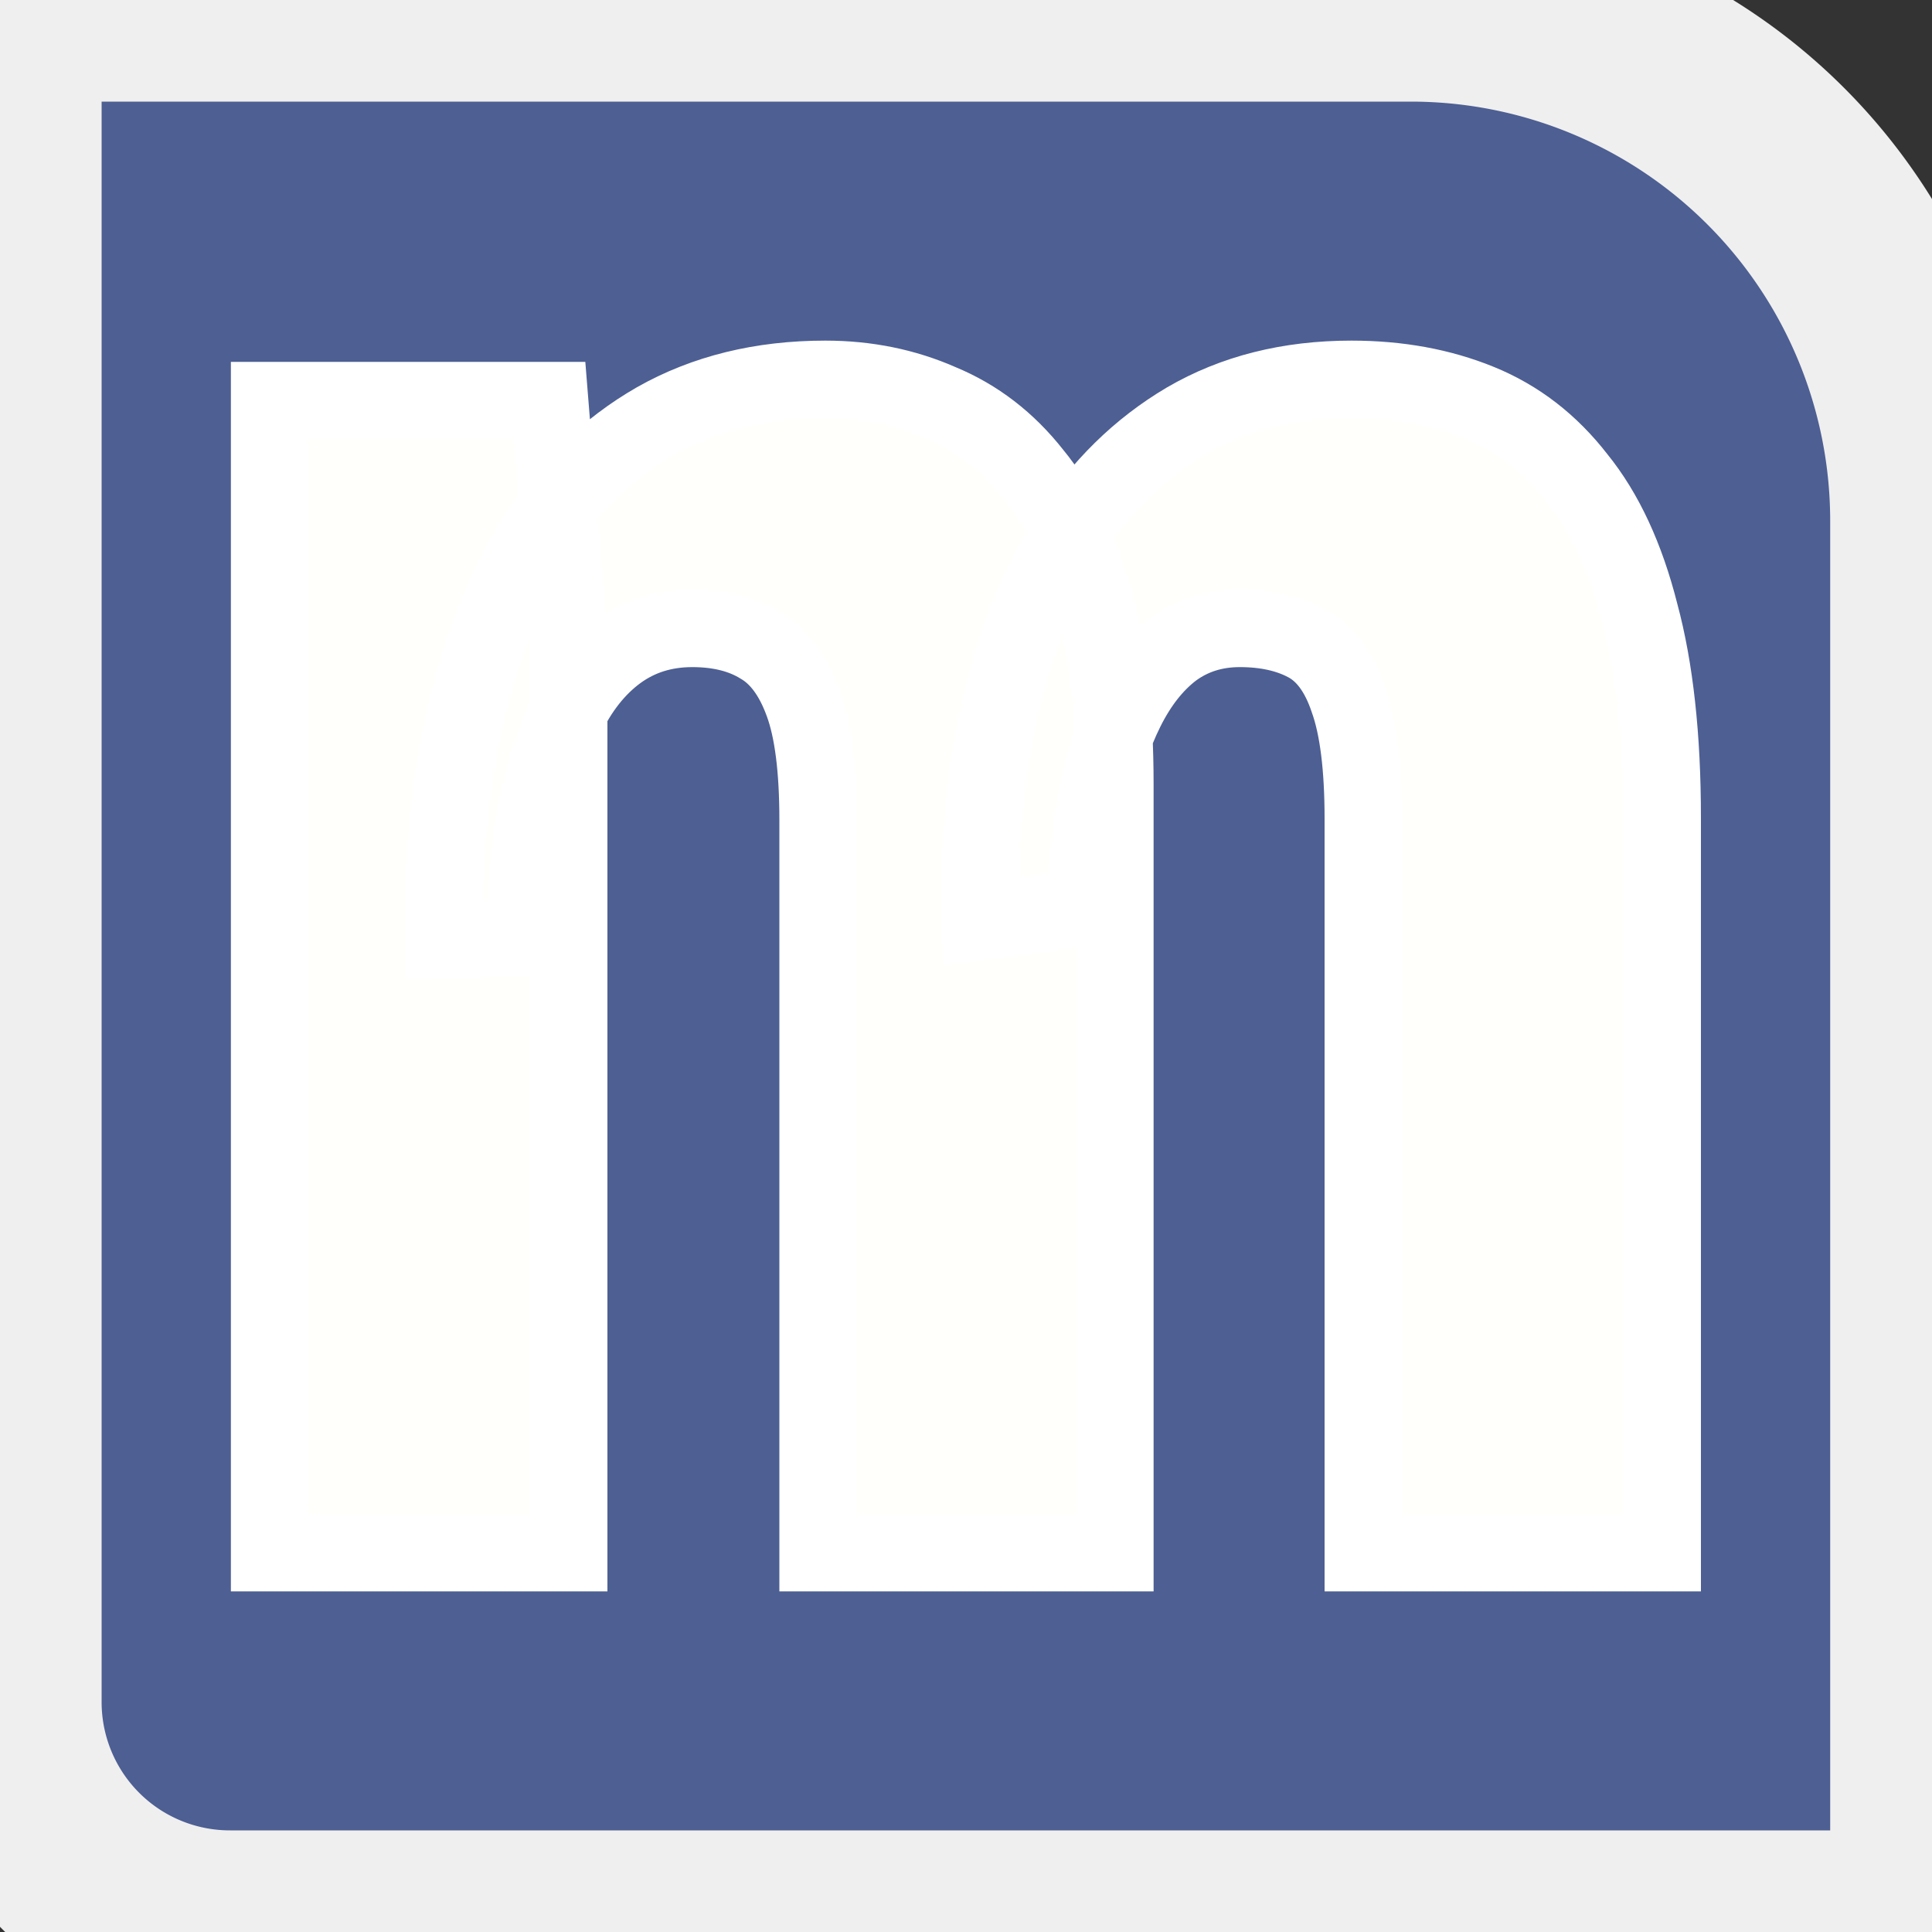
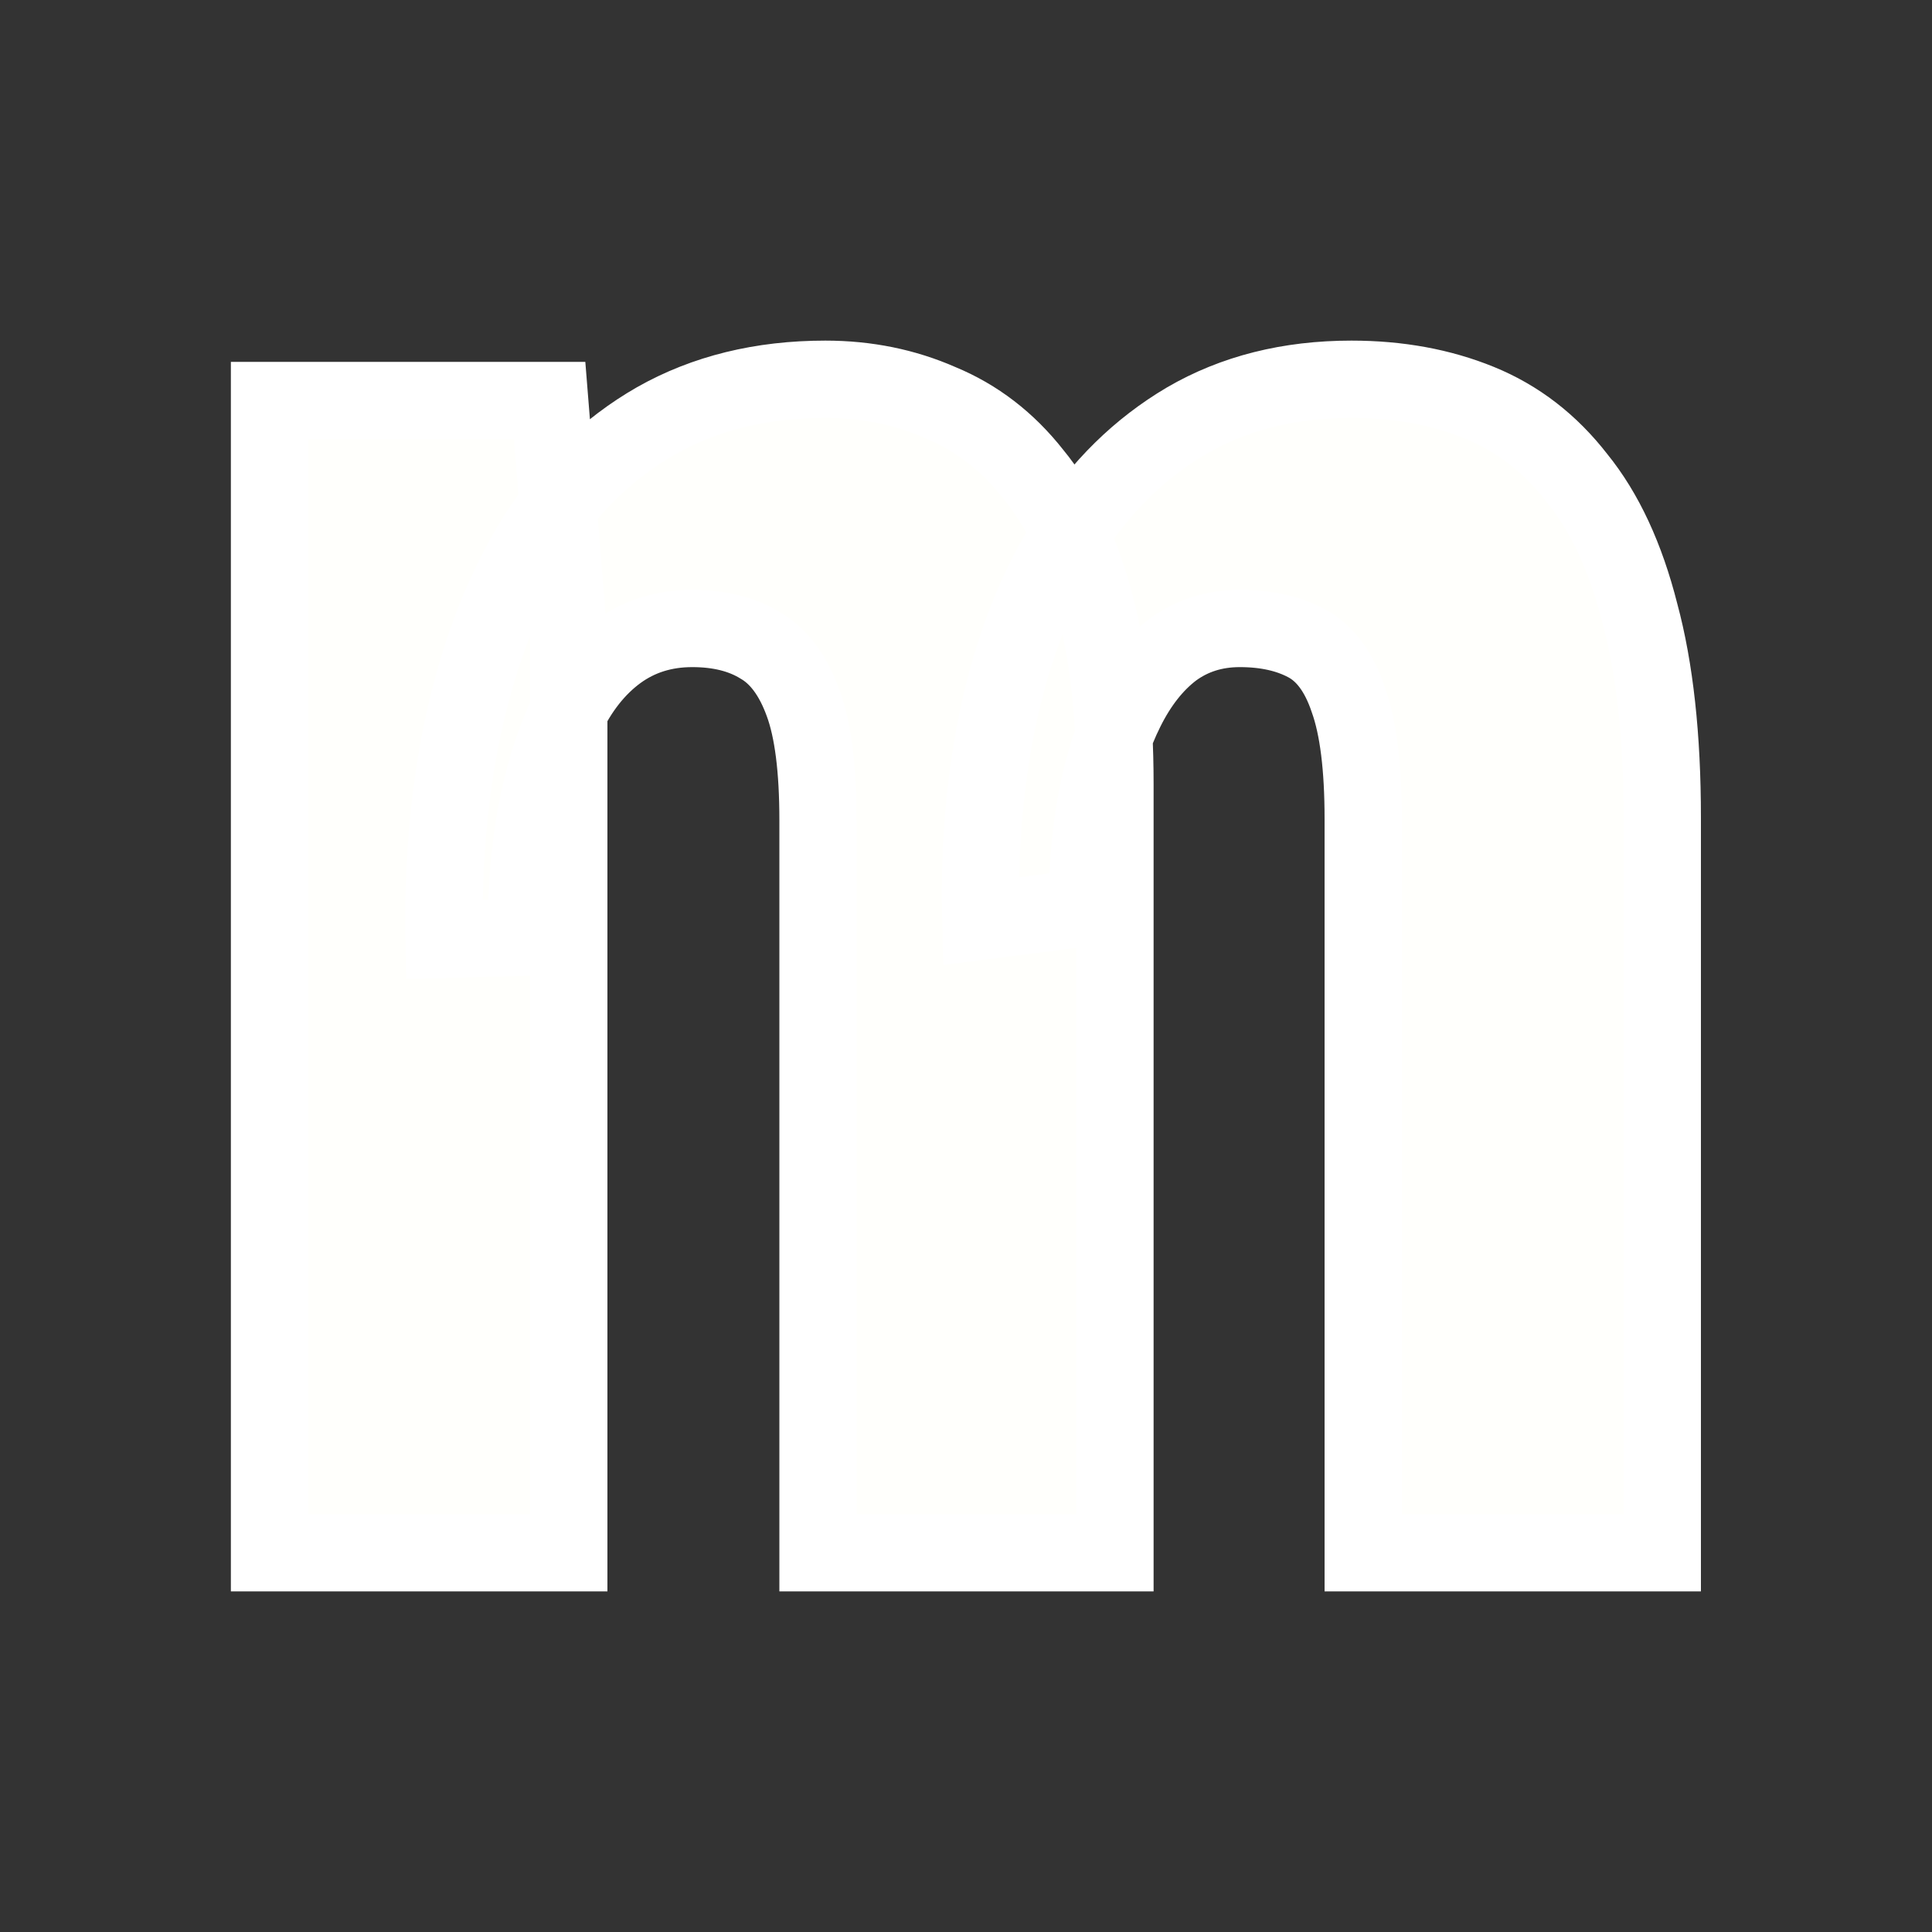
<svg xmlns="http://www.w3.org/2000/svg" xmlns:ns1="http://www.inkscape.org/namespaces/inkscape" xmlns:ns2="http://sodipodi.sourceforge.net/DTD/sodipodi-0.dtd" width="10mm" height="10mm" viewBox="0 0 10 10" version="1.1" id="svg1" ns1:version="1.4.2 (ebf0e940, 2025-05-08)" ns2:docname="logo.svg" ns1:export-filename="logo.png" ns1:export-xdpi="162.56001" ns1:export-ydpi="162.56001">
  <rect x="0" y="0" width="10" height="10" fill="#333333" stroke="none" />
  <ns2:namedview id="namedview1" pagecolor="#ffffff" bordercolor="#000000" borderopacity="0.25" ns1:showpageshadow="2" ns1:pageopacity="0.0" ns1:pagecheckerboard="0" ns1:deskcolor="#d1d1d1" ns1:document-units="mm" ns1:zoom="11.98773" ns1:cx="22.773286" ns1:cy="12.262539" ns1:window-width="1728" ns1:window-height="1055" ns1:window-x="0" ns1:window-y="34" ns1:window-maximized="1" ns1:current-layer="layer1" showgrid="false" />
  <defs id="defs1">
    <ns1:path-effect effect="fillet_chamfer" id="path-effect1" is_visible="true" lpeversion="1" nodesatellites_param="F,0,0,1,0,0,0,1 @ F,0,0,1,0,2.67,0,1 @ F,0,0,1,0,0,0,1 @ F,0,0,1,0,1.164,0,1" radius="0" unit="px" method="auto" mode="F" chamfer_steps="1" flexible="false" use_knot_distance="true" apply_no_radius="true" apply_with_radius="true" only_selected="false" hide_knots="false" />
  </defs>
  <g ns1:label="Layer 1" ns1:groupmode="layer" id="layer1">
-     <path style="fill:#4d5f93;fill-opacity:1;stroke:#efefef;stroke-width:1;stroke-linecap:square;stroke-linejoin:miter;stroke-miterlimit:4;stroke-dasharray:none;stroke-opacity:1;paint-order:markers fill stroke" id="rect1" width="9.947" height="9.947" x="0.026" y="0.026" ry="0" ns1:path-effect="#path-effect1" ns2:type="rect" d="M 0.026,0.026 H 7.303 A 2.67,2.67 45 0 1 9.973,2.697 V 9.974 H 1.191 A 1.164,1.164 45 0 1 0.026,8.809 Z" />
    <path style="font-weight:bold;font-size:11.289px;font-family:'Roboto Condensed';-inkscape-font-specification:'Roboto Condensed, Bold';letter-spacing:0px;fill:#fffffc;stroke:#ffffff;stroke-width:0.4;stroke-linecap:square;paint-order:markers fill stroke" d="M 2.944,3.308 V 8.037 H 1.395 V 2.073 H 2.845 Z M 2.723,4.851 2.299,4.862 Q 2.288,4.234 2.409,3.705 2.531,3.175 2.773,2.784 3.021,2.393 3.396,2.178 3.776,1.963 4.272,1.963 q 0.32,0 0.595,0.121 0.281,0.116 0.48,0.369 0.204,0.248 0.314,0.65 0.11,0.397 0.11,0.954 V 8.037 H 4.234 V 4.245 q 0,-0.397 -0.077,-0.606 Q 4.079,3.424 3.936,3.341 3.793,3.253 3.583,3.253 q -0.22,0 -0.386,0.121 Q 3.032,3.495 2.927,3.716 2.828,3.931 2.773,4.223 2.723,4.515 2.723,4.851 Z M 5.628,4.697 5.077,4.768 Q 5.061,4.179 5.176,3.666 5.292,3.153 5.535,2.773 5.777,2.393 6.141,2.178 6.51,1.963 6.995,1.963 q 0.364,0 0.661,0.121 0.298,0.121 0.507,0.391 0.215,0.265 0.325,0.7 0.116,0.43 0.116,1.058 V 8.037 H 7.056 V 4.239 q 0,-0.402 -0.077,-0.617 -0.072,-0.215 -0.215,-0.292 -0.143,-0.077 -0.347,-0.077 -0.198,0 -0.347,0.11 Q 5.926,3.473 5.827,3.672 5.728,3.87 5.678,4.129 5.628,4.388 5.628,4.697 Z" id="text1" aria-label="m" />
  </g>
</svg>